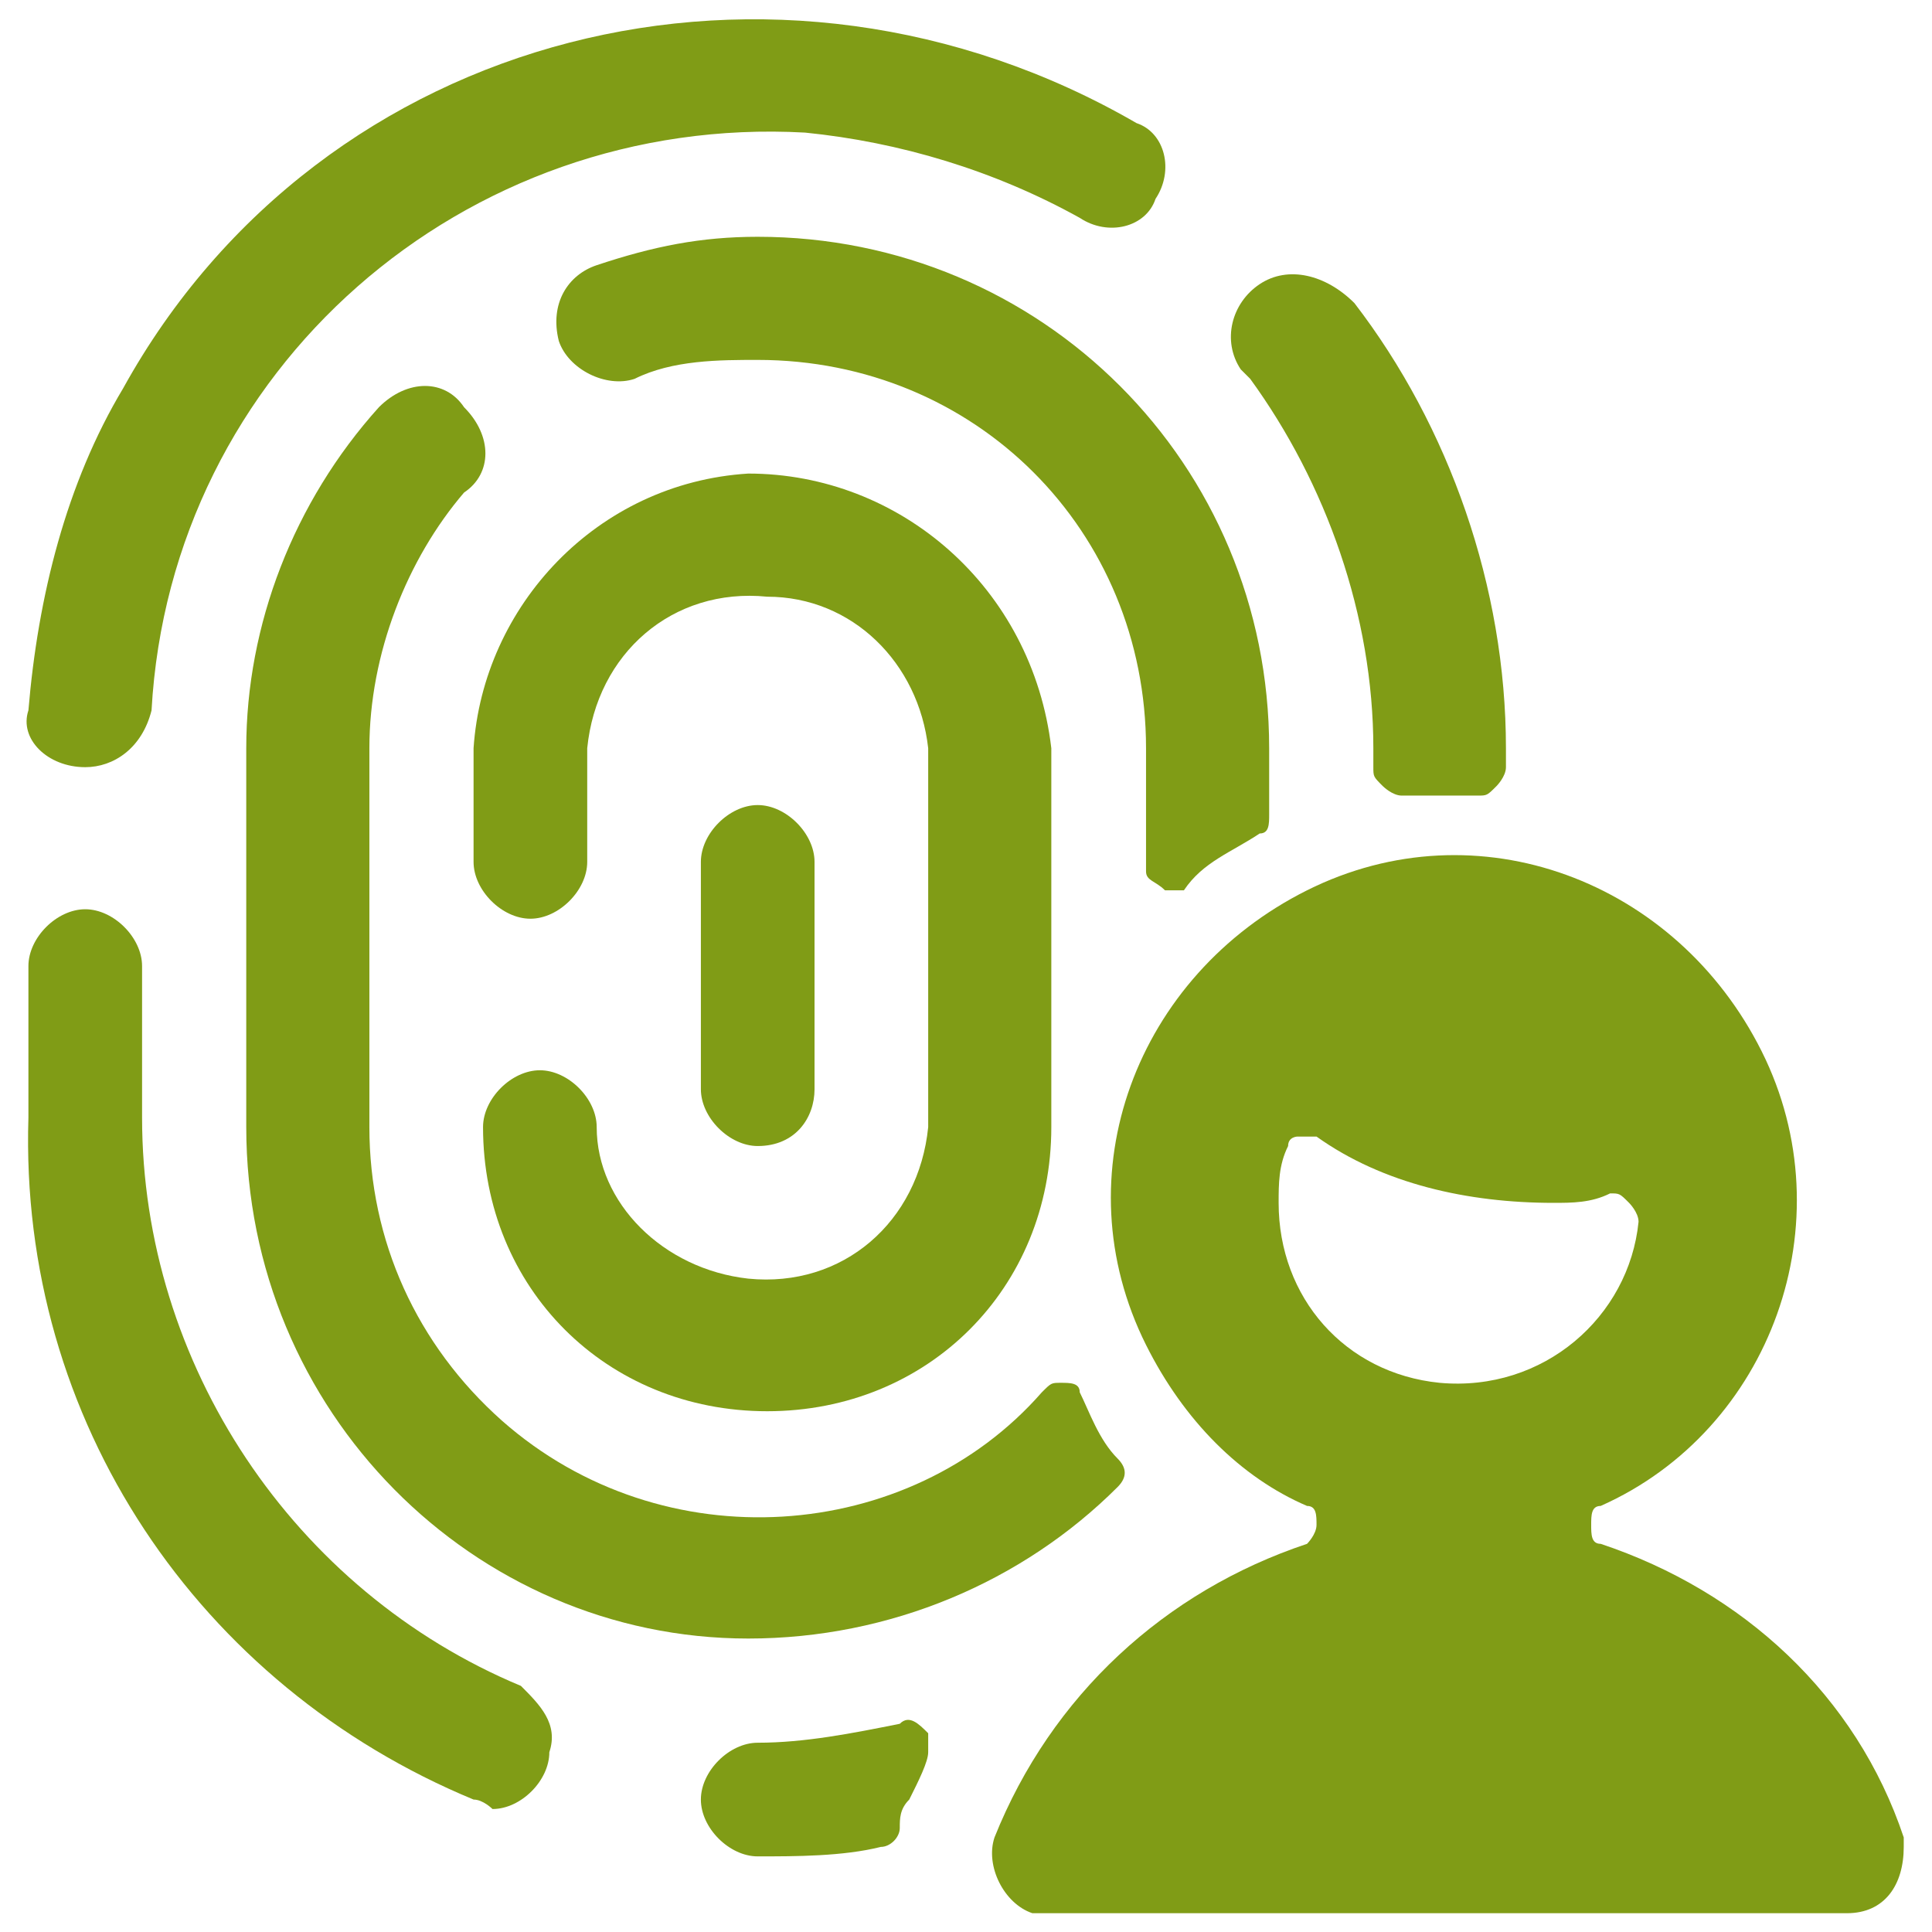
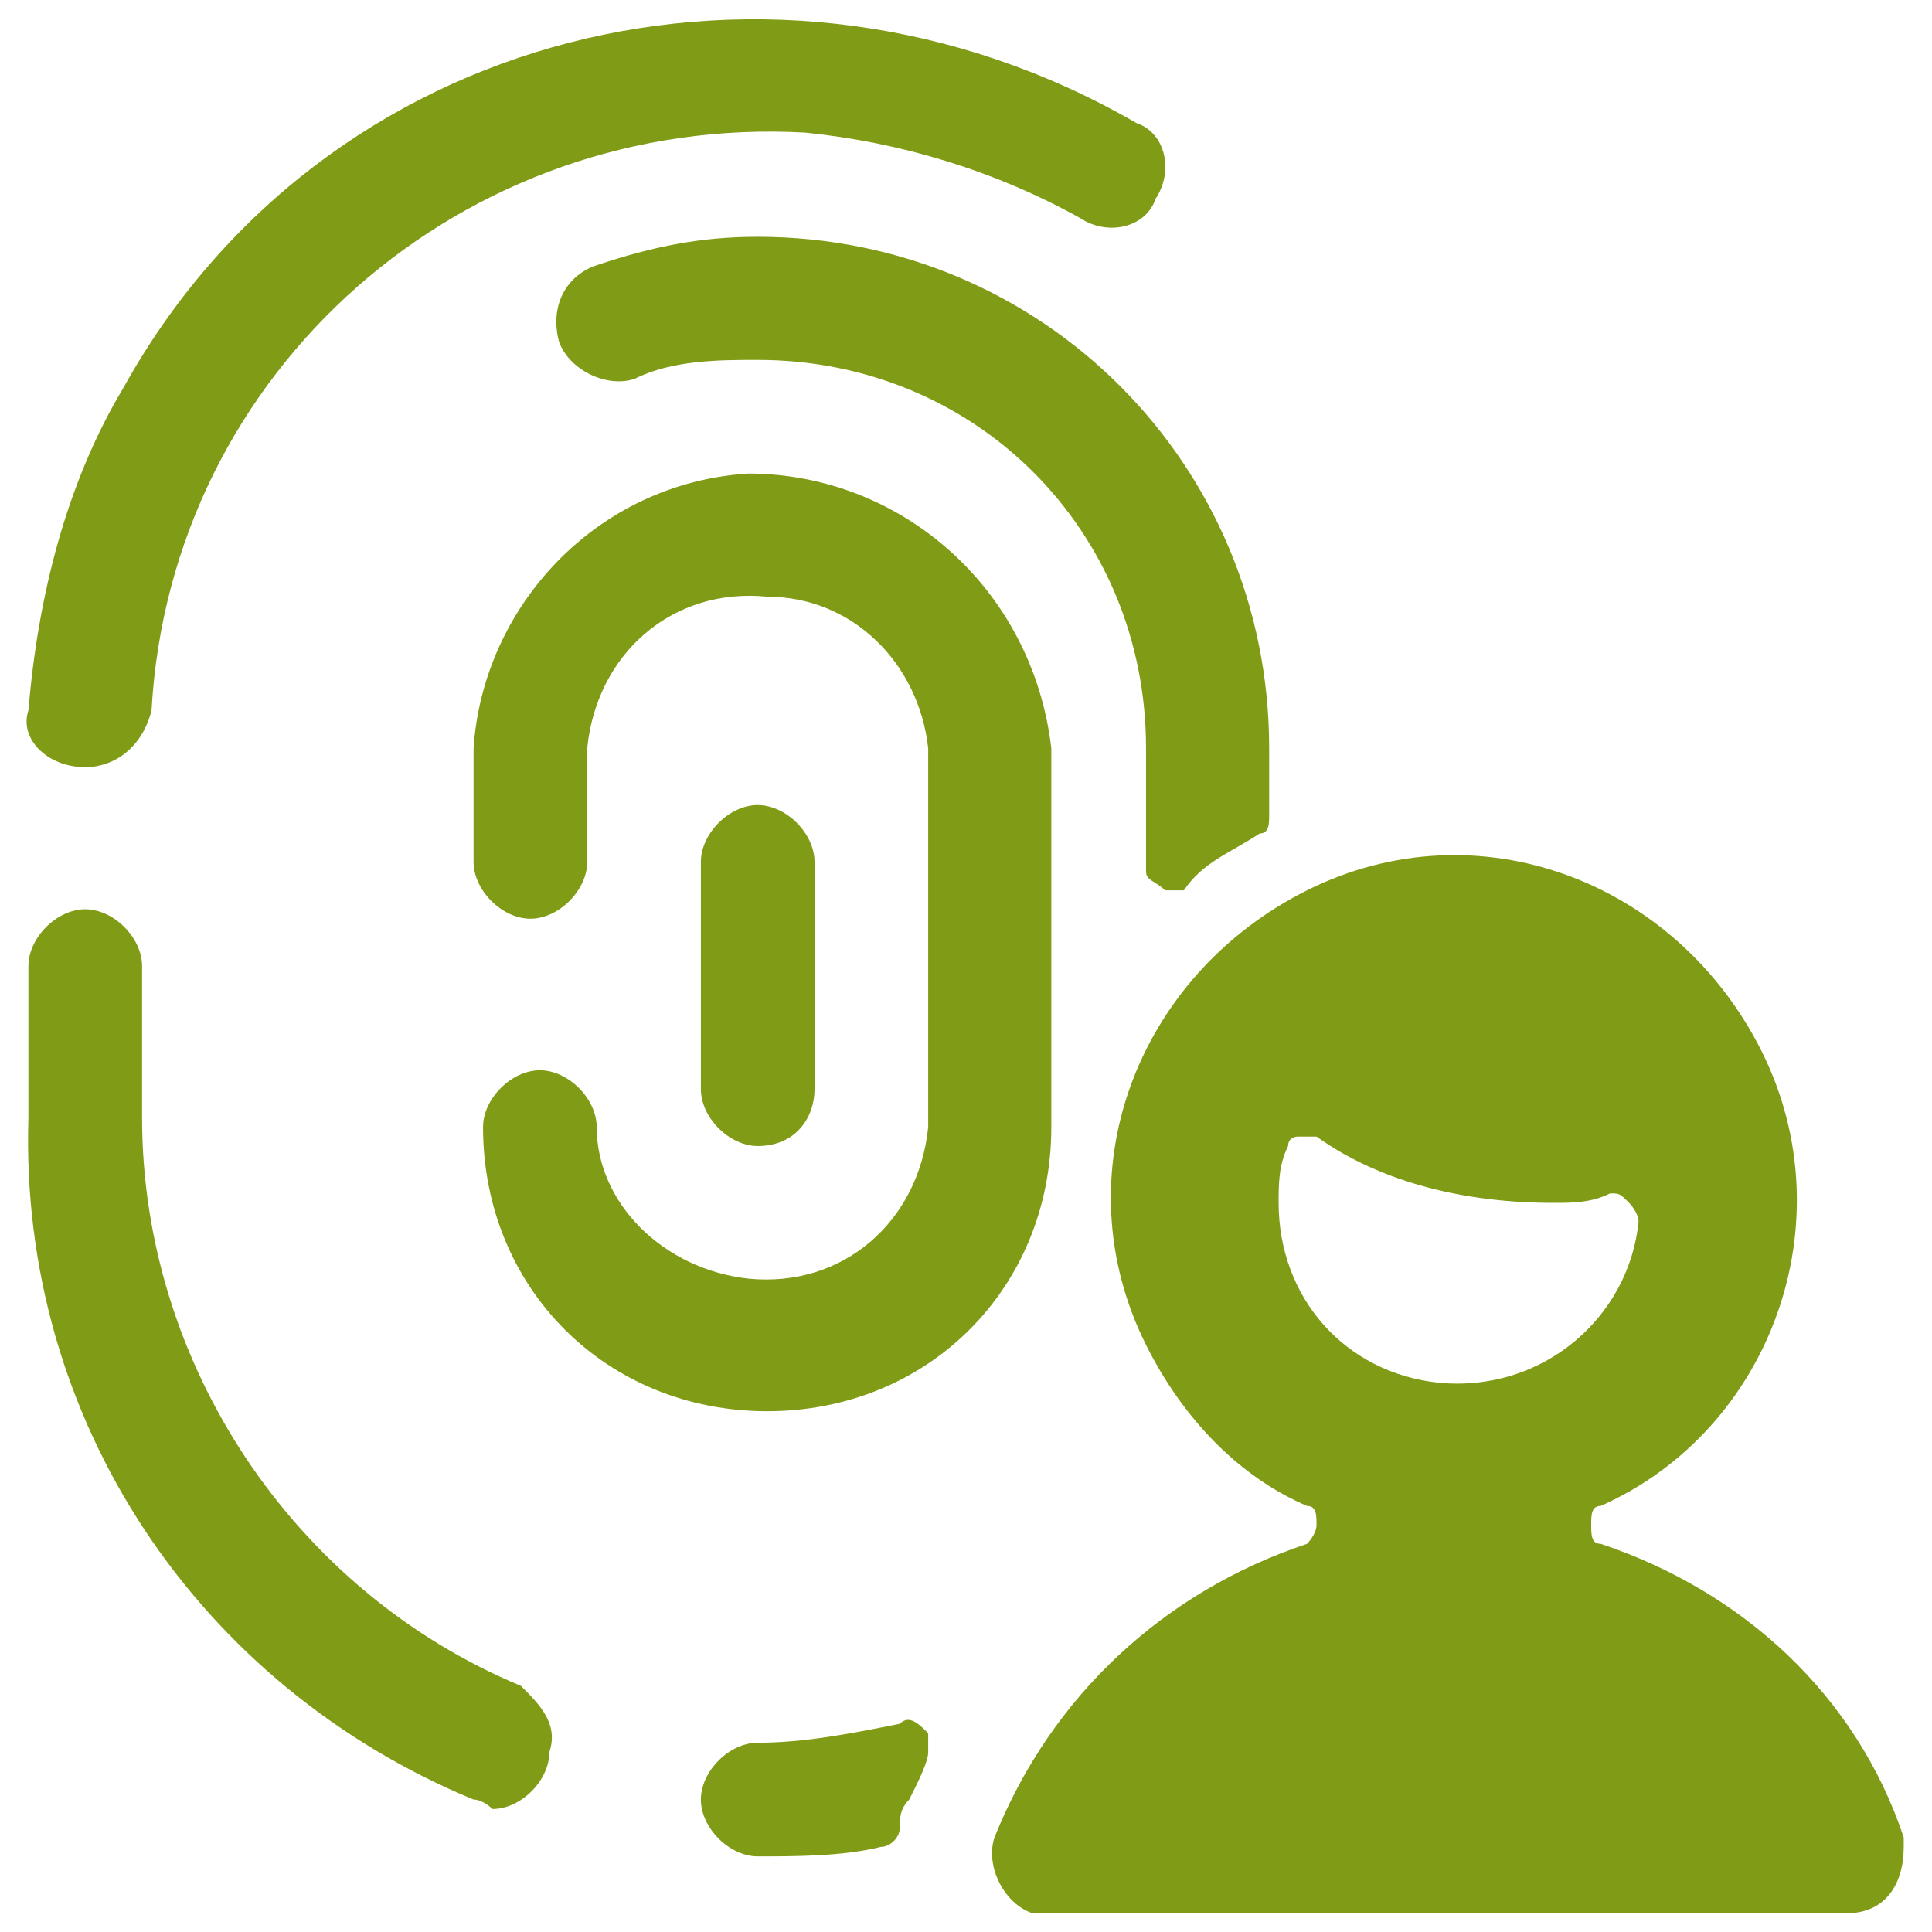
<svg xmlns="http://www.w3.org/2000/svg" version="1.1" id="Ebene_1" x="0px" y="0px" viewBox="0 0 85 85" style="enable-background:new 0 0 85 85;" xml:space="preserve">
  <style type="text/css">
	.st0{fill:#809C16;}
</style>
  <g transform="matrix(4.167,0,0,4.167,0,0)">
    <g>
      <path class="st0" d="M9.5,18.2c-0.5,0.1-1,0.2-1.5,0.2c-0.3,0-0.6,0.3-0.6,0.6c0,0.3,0.3,0.6,0.6,0.6c0.4,0,0.9,0,1.3-0.1    c0.1,0,0.2-0.1,0.2-0.2c0-0.1,0-0.2,0.1-0.3c0.1-0.2,0.2-0.4,0.2-0.5c0-0.1,0-0.2,0-0.2C9.7,18.2,9.6,18.1,9.5,18.2z" />
-       <path class="st0" d="M14.5,7.9v0.2c0,0.1,0,0.1,0.1,0.2c0,0,0.1,0.1,0.2,0.1c0.3,0,0.5,0,0.8,0c0.1,0,0.1,0,0.2-0.1    c0,0,0.1-0.1,0.1-0.2V7.9c0-1.7-0.6-3.4-1.6-4.7C14,2.9,13.6,2.8,13.3,3c-0.3,0.2-0.4,0.6-0.2,0.9c0,0,0,0,0.1,0.1    C14,5.1,14.5,6.5,14.5,7.9z" />
      <path class="st0" d="M5.5,17.8c-2.4-1-4-3.4-4-6v-1.6c0-0.3-0.3-0.6-0.6-0.6s-0.6,0.3-0.6,0.6v1.6C0.2,15,2.1,17.8,5,19    c0.1,0,0.2,0.1,0.2,0.1c0.3,0,0.6-0.3,0.6-0.6C5.9,18.2,5.7,18,5.5,17.8L5.5,17.8z" />
      <path class="st0" d="M0.9,8.1c0.3,0,0.6-0.2,0.7-0.6c0,0,0,0,0,0c0.2-3.6,3.3-6.3,6.9-6.1c1,0.1,2,0.4,2.9,0.9    c0.3,0.2,0.7,0.1,0.8-0.2c0.2-0.3,0.1-0.7-0.2-0.8C8.2-0.9,3.4,0.3,1.3,4.1c-0.6,1-0.9,2.2-1,3.4C0.2,7.8,0.5,8.1,0.9,8.1    C0.8,8.1,0.9,8.1,0.9,8.1z" />
      <path class="st0" d="M12.3,9.4c0.1,0,0.2,0,0.2,0C12.7,9.1,13,9,13.3,8.8c0.1,0,0.1-0.1,0.1-0.2V7.9c0-3-2.4-5.4-5.4-5.4    c-0.6,0-1.1,0.1-1.7,0.3C6,2.9,5.8,3.2,5.9,3.6C6,3.9,6.4,4.1,6.7,4l0,0C7.1,3.8,7.6,3.8,8,3.8c2.3,0,4.1,1.8,4.1,4.1v1.3    C12.1,9.3,12.2,9.3,12.3,9.4z" />
-       <path class="st0" d="M4,4.3c-0.9,1-1.4,2.3-1.4,3.6v4c0,3,2.4,5.4,5.3,5.4c1.5,0,2.9-0.6,3.9-1.6c0.1-0.1,0.1-0.2,0-0.3    c-0.2-0.2-0.3-0.5-0.4-0.7c0-0.1-0.1-0.1-0.2-0.1c-0.1,0-0.1,0-0.2,0.1C9.6,16.3,7,16.5,5.3,15c-0.9-0.8-1.4-1.9-1.4-3.1v-4    c0-1,0.4-2,1-2.7c0.3-0.2,0.3-0.6,0-0.9C4.7,4,4.3,4,4,4.3C4,4.3,4,4.3,4,4.3z" />
      <path class="st0" d="M6.3,11.9c0-0.3-0.3-0.6-0.6-0.6c-0.3,0-0.6,0.3-0.6,0.6c0,1.7,1.3,3,3,3c1.7,0,3-1.3,3-3v-4    C10.9,6.2,9.5,5,7.9,5C6.3,5.1,5.1,6.4,5,7.9v1.2c0,0.3,0.3,0.6,0.6,0.6c0.3,0,0.6-0.3,0.6-0.6V7.9c0.1-1,0.9-1.7,1.9-1.6    C9,6.3,9.7,7,9.8,7.9v4c-0.1,1-0.9,1.7-1.9,1.6C7,13.4,6.3,12.7,6.3,11.9L6.3,11.9z" />
      <path class="st0" d="M8.6,11.5V9.1c0-0.3-0.3-0.6-0.6-0.6c-0.3,0-0.6,0.3-0.6,0.6v2.4c0,0.3,0.3,0.6,0.6,0.6    C8.4,12.1,8.6,11.8,8.6,11.5z" />
      <path class="st0" d="M20.1,19.4c-0.5-1.5-1.7-2.6-3.2-3.1c-0.1,0-0.1-0.1-0.1-0.2c0-0.1,0-0.2,0.1-0.2c1.8-0.8,2.6-3,1.7-4.8    s-3-2.6-4.8-1.7s-2.6,3-1.7,4.8c0.4,0.8,1,1.4,1.7,1.7c0.1,0,0.1,0.1,0.1,0.2c0,0.1-0.1,0.2-0.1,0.2c-1.5,0.5-2.7,1.6-3.3,3.1    c-0.1,0.3,0.1,0.7,0.4,0.8c0.1,0,0.1,0,0.2,0h8.4c0.4,0,0.6-0.3,0.6-0.7C20.1,19.5,20.1,19.5,20.1,19.4z M13.5,12.7    c0-0.2,0-0.4,0.1-0.6c0-0.1,0.1-0.1,0.1-0.1c0.1,0,0.1,0,0.2,0c0.7,0.5,1.6,0.7,2.5,0.7c0.2,0,0.4,0,0.6-0.1c0.1,0,0.1,0,0.2,0.1    c0,0,0.1,0.1,0.1,0.2c-0.1,1-1,1.8-2.1,1.7C14.2,14.5,13.5,13.7,13.5,12.7z" />
    </g>
  </g>
</svg>